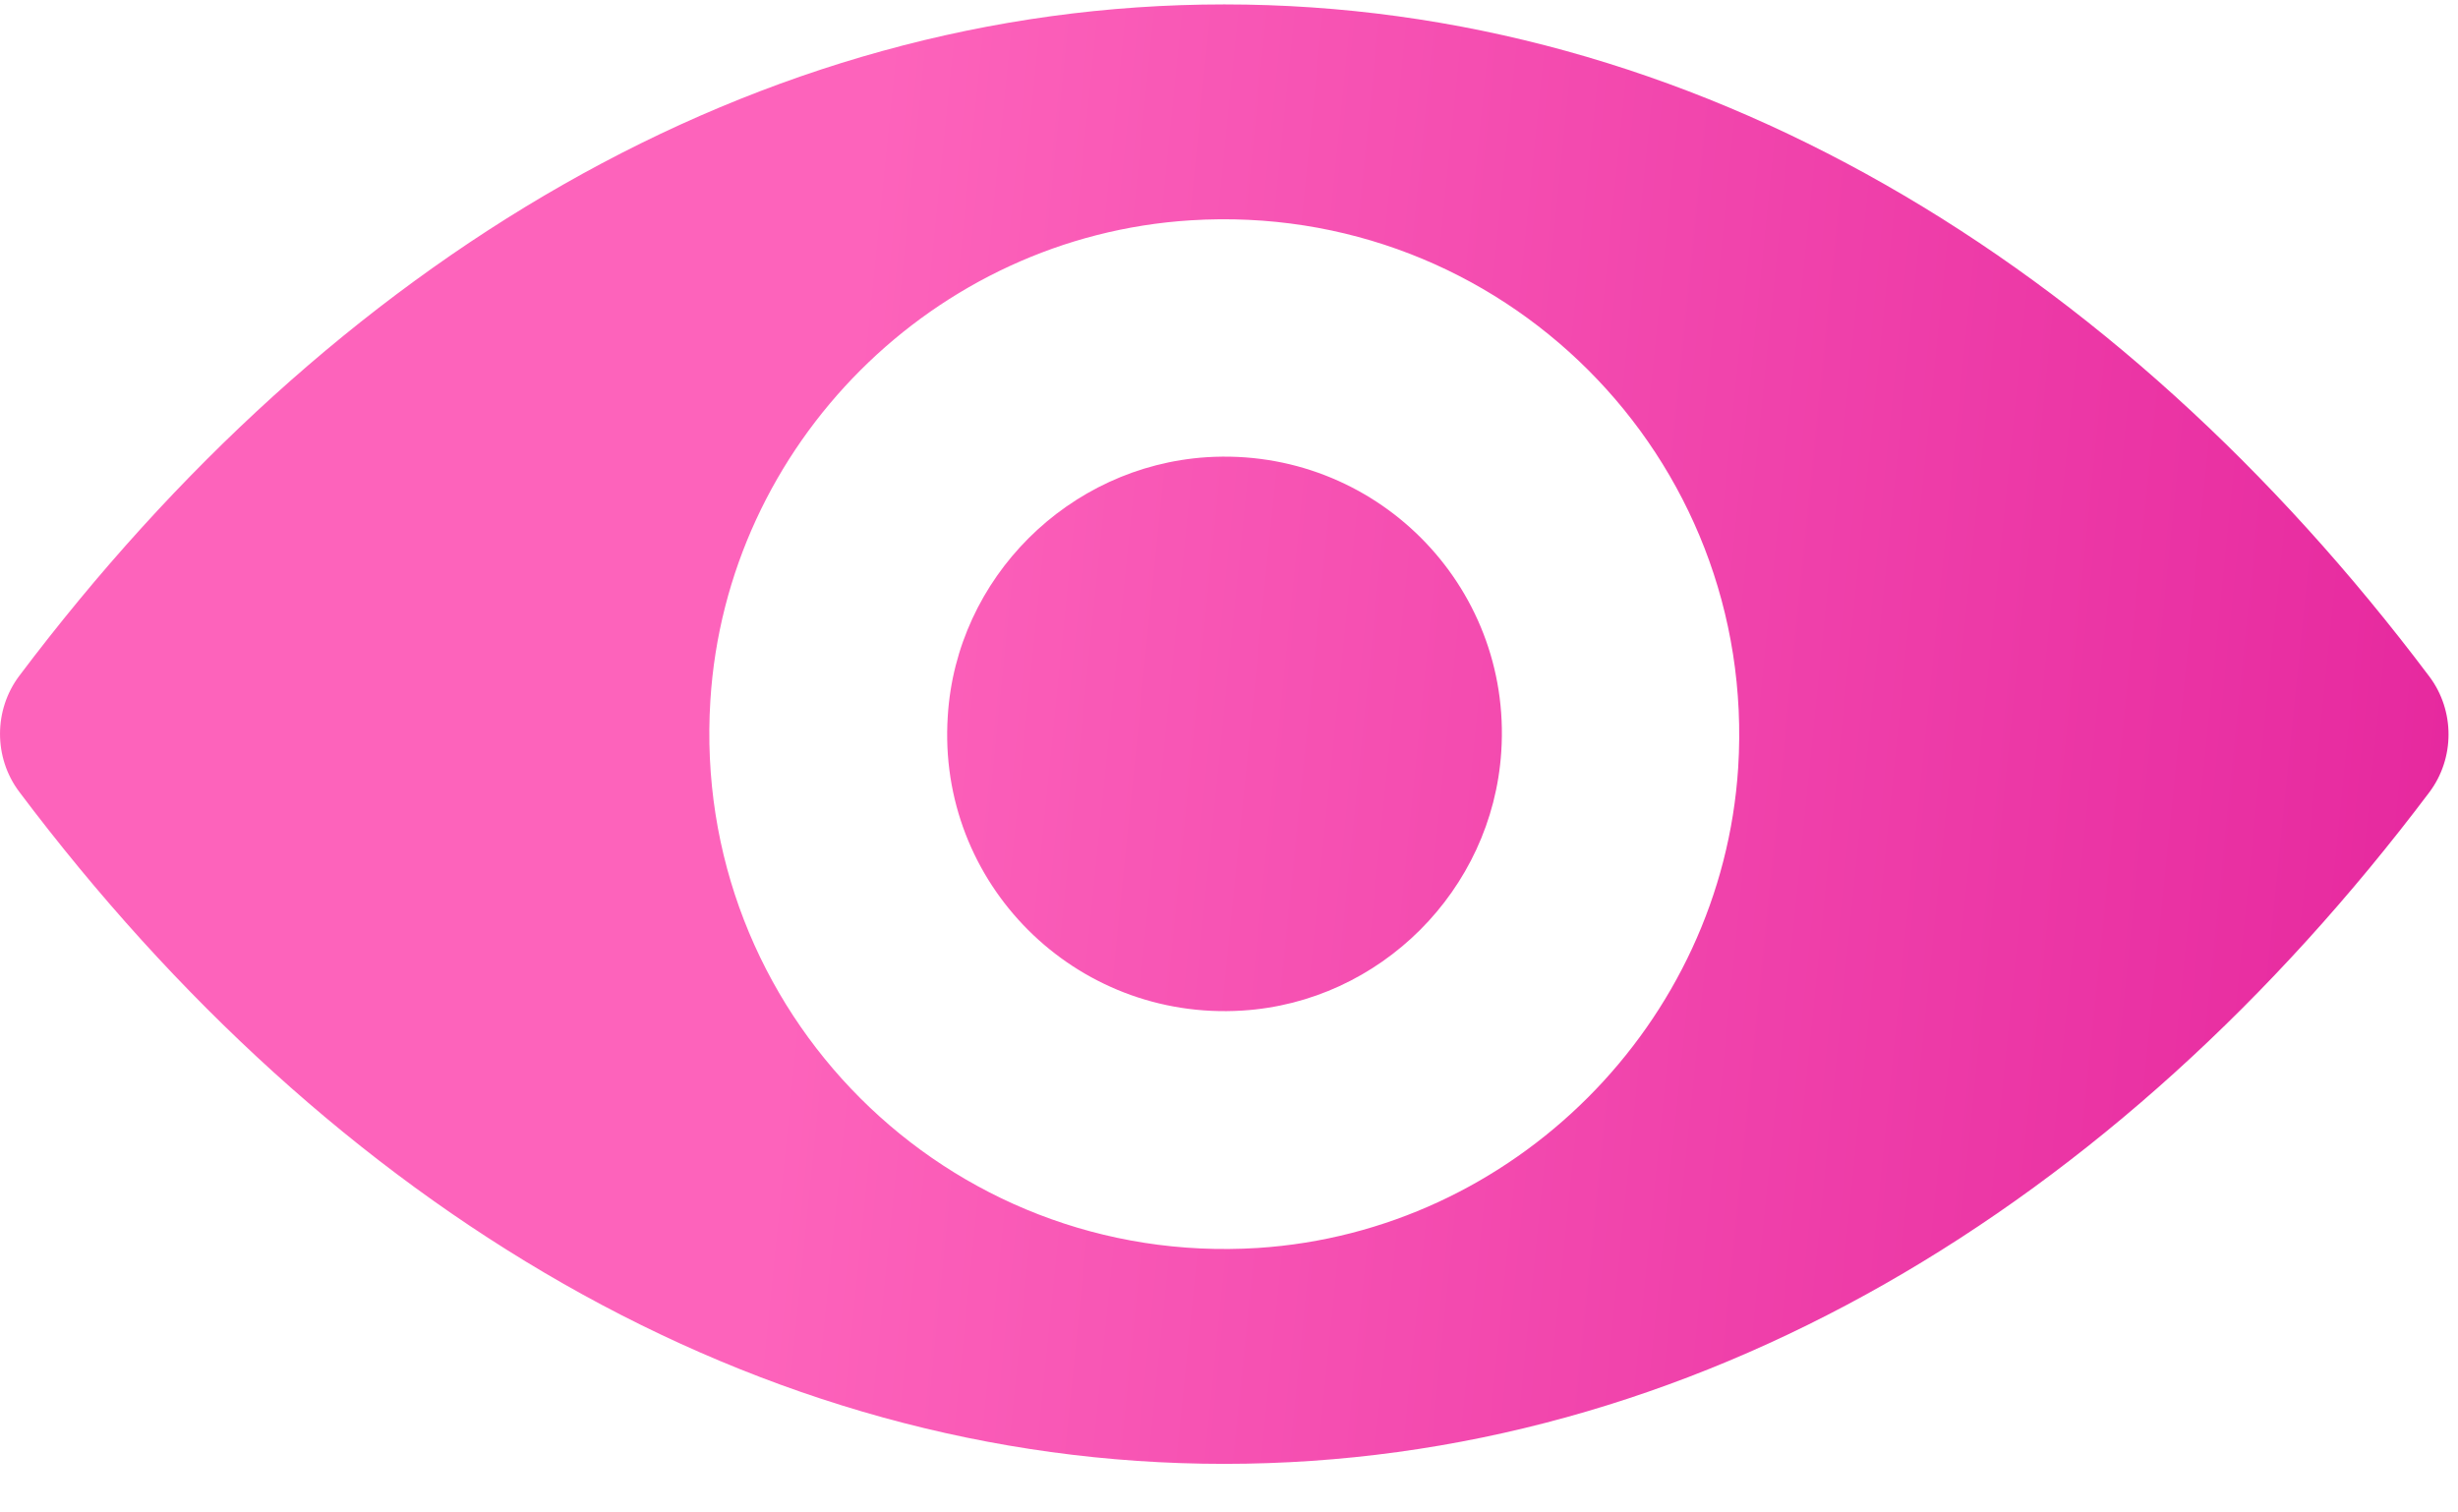
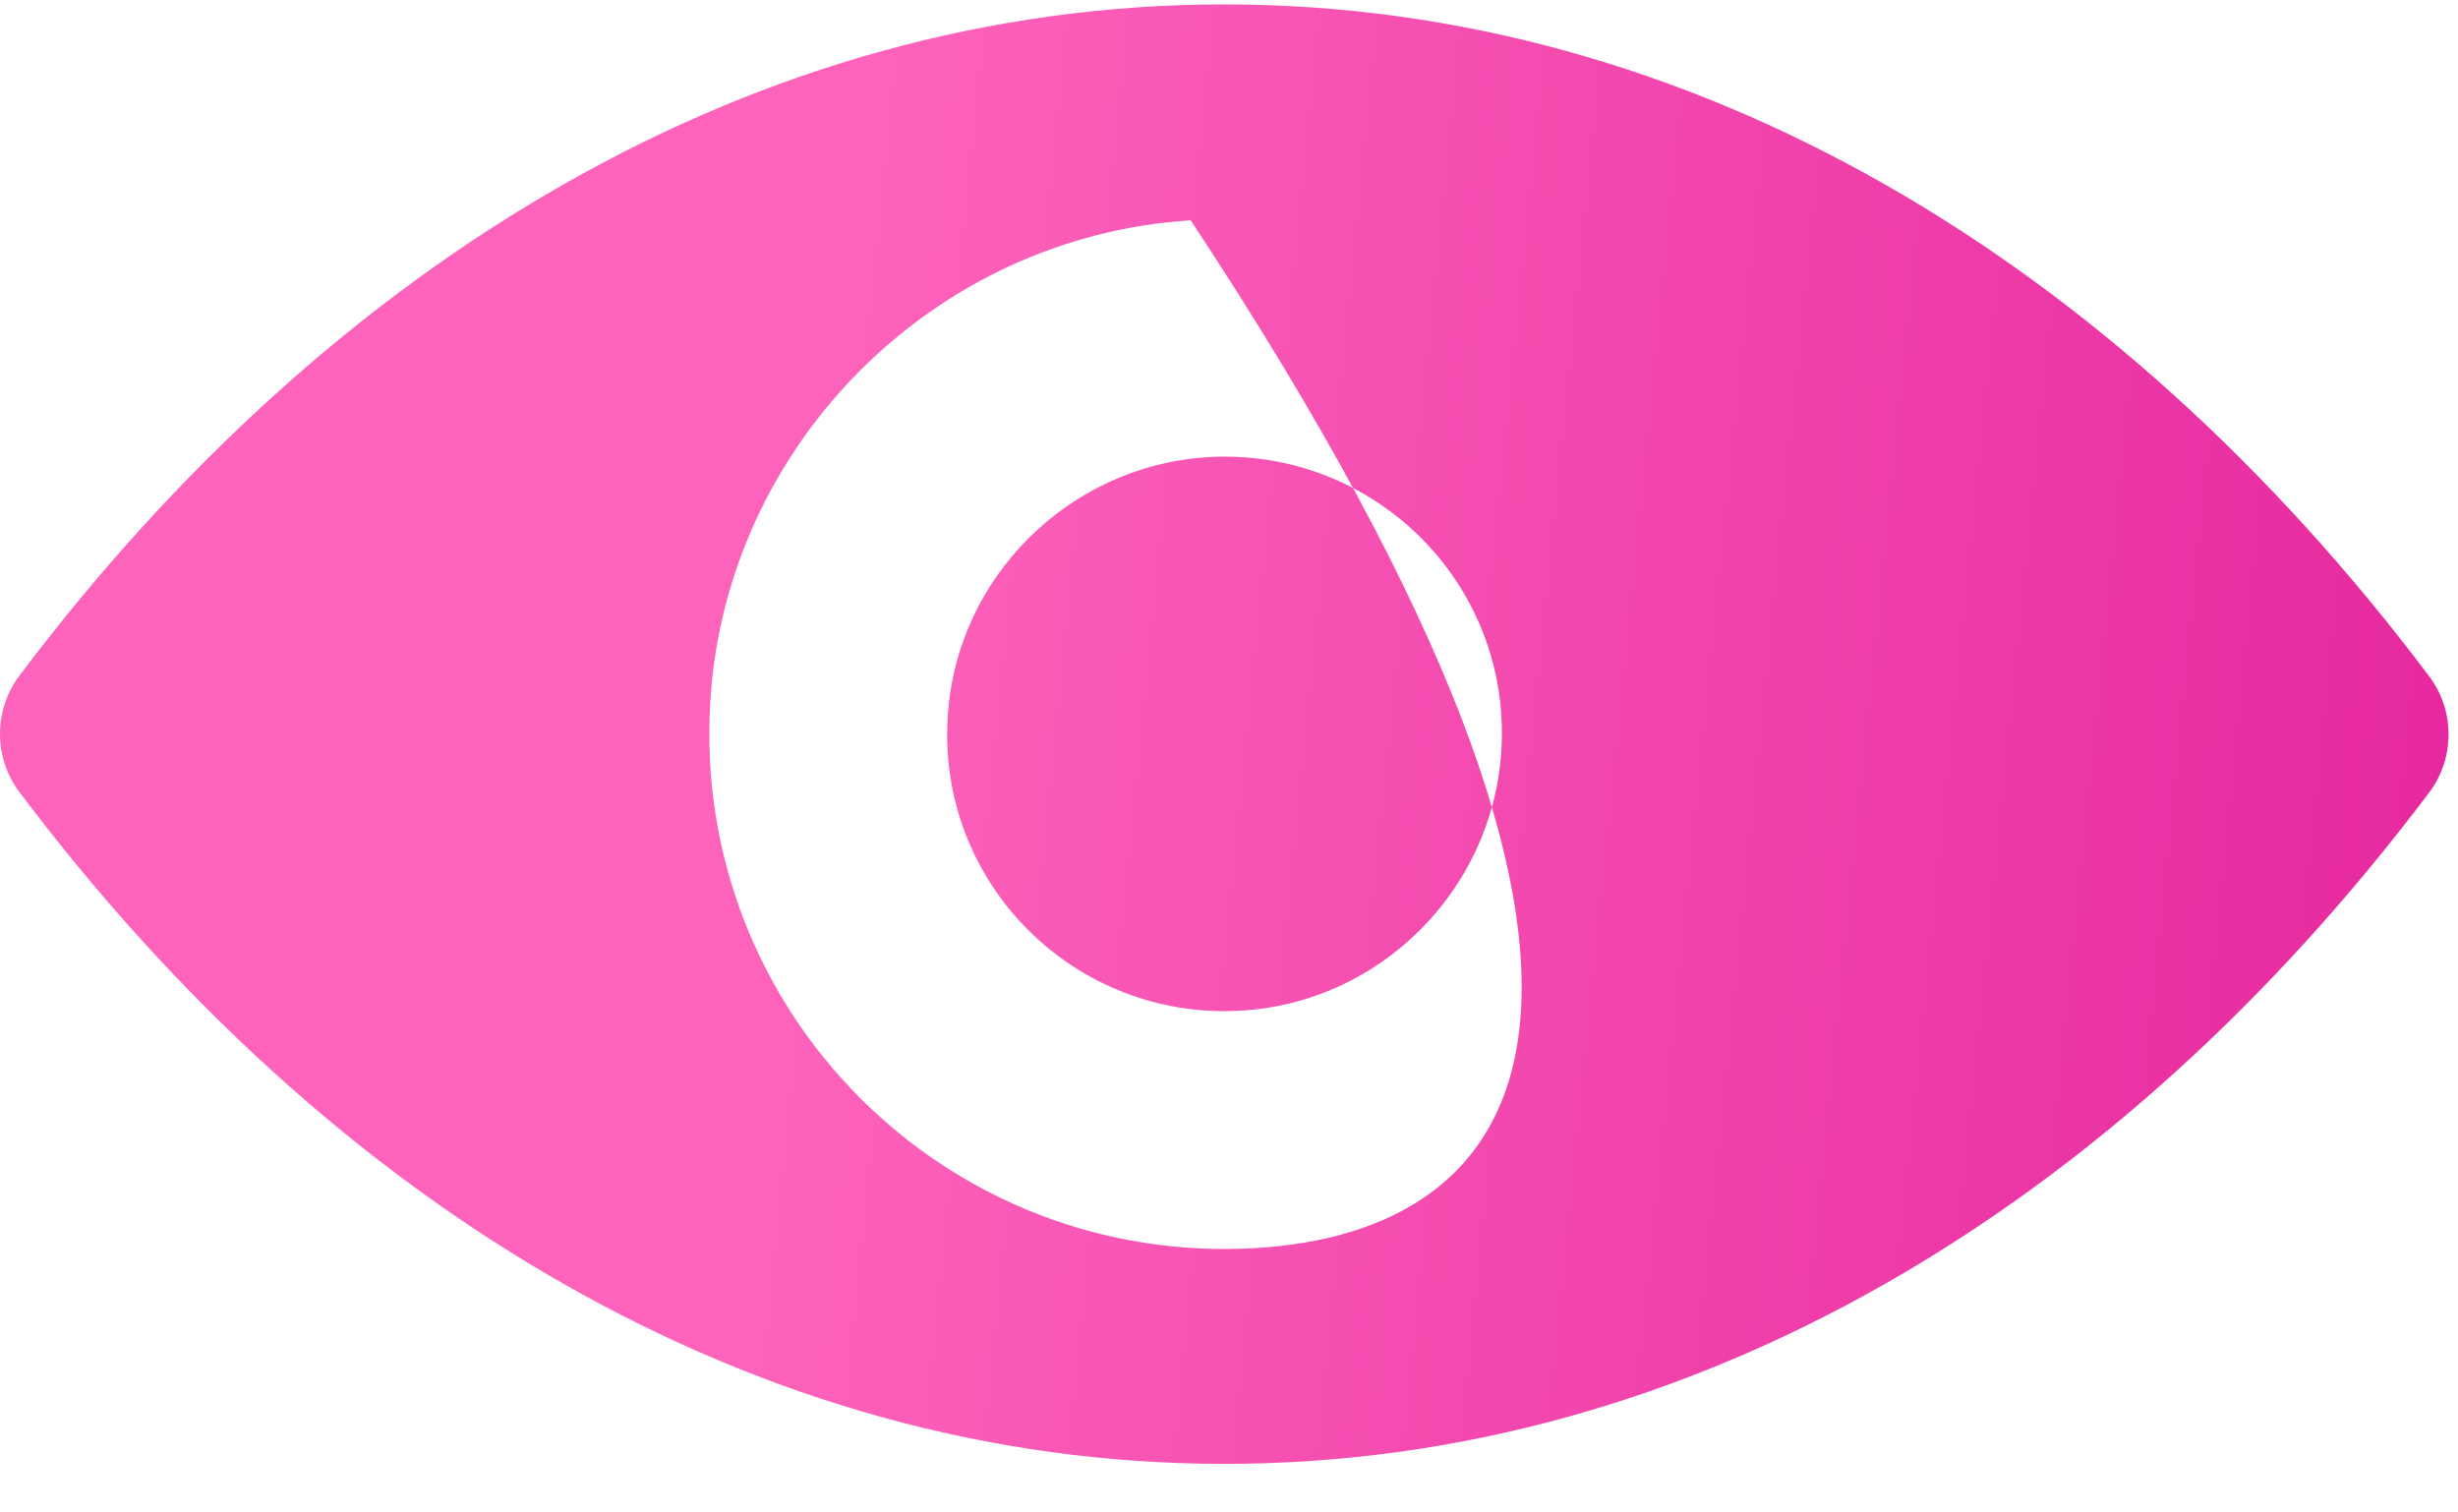
<svg xmlns="http://www.w3.org/2000/svg" width="39" height="24" viewBox="0 0 39 24" fill="none">
-   <path d="M19.425 0.07C12.002 0.07 5.271 4.131 0.304 10.727C-0.101 11.268 -0.101 12.023 0.304 12.563C5.271 19.168 12.002 23.229 19.425 23.229C26.848 23.229 33.579 19.168 38.546 12.571C38.951 12.031 38.951 11.276 38.546 10.736C33.579 4.131 26.848 0.07 19.425 0.07ZM19.957 19.803C15.03 20.113 10.961 16.052 11.271 11.117C11.525 7.048 14.824 3.75 18.892 3.496C23.82 3.186 27.889 7.247 27.579 12.182C27.317 16.243 24.018 19.541 19.957 19.803ZM19.711 16.036C17.057 16.203 14.863 14.018 15.038 11.363C15.173 9.17 16.953 7.398 19.147 7.255C21.801 7.088 23.995 9.273 23.82 11.928C23.677 14.129 21.897 15.901 19.711 16.036Z" fill="url(#paint0_linear_1691_8398)" />
+   <path d="M19.425 0.07C12.002 0.07 5.271 4.131 0.304 10.727C-0.101 11.268 -0.101 12.023 0.304 12.563C5.271 19.168 12.002 23.229 19.425 23.229C26.848 23.229 33.579 19.168 38.546 12.571C38.951 12.031 38.951 11.276 38.546 10.736C33.579 4.131 26.848 0.07 19.425 0.07ZM19.957 19.803C15.03 20.113 10.961 16.052 11.271 11.117C11.525 7.048 14.824 3.75 18.892 3.496C27.317 16.243 24.018 19.541 19.957 19.803ZM19.711 16.036C17.057 16.203 14.863 14.018 15.038 11.363C15.173 9.17 16.953 7.398 19.147 7.255C21.801 7.088 23.995 9.273 23.82 11.928C23.677 14.129 21.897 15.901 19.711 16.036Z" fill="url(#paint0_linear_1691_8398)" />
  <defs>
    <linearGradient id="paint0_linear_1691_8398" x1="14.079" y1="0.07" x2="42.369" y2="2.928" gradientUnits="userSpaceOnUse">
      <stop stop-color="#FD63BB" />
      <stop offset="1" stop-color="#E4239C" />
    </linearGradient>
  </defs>
</svg>